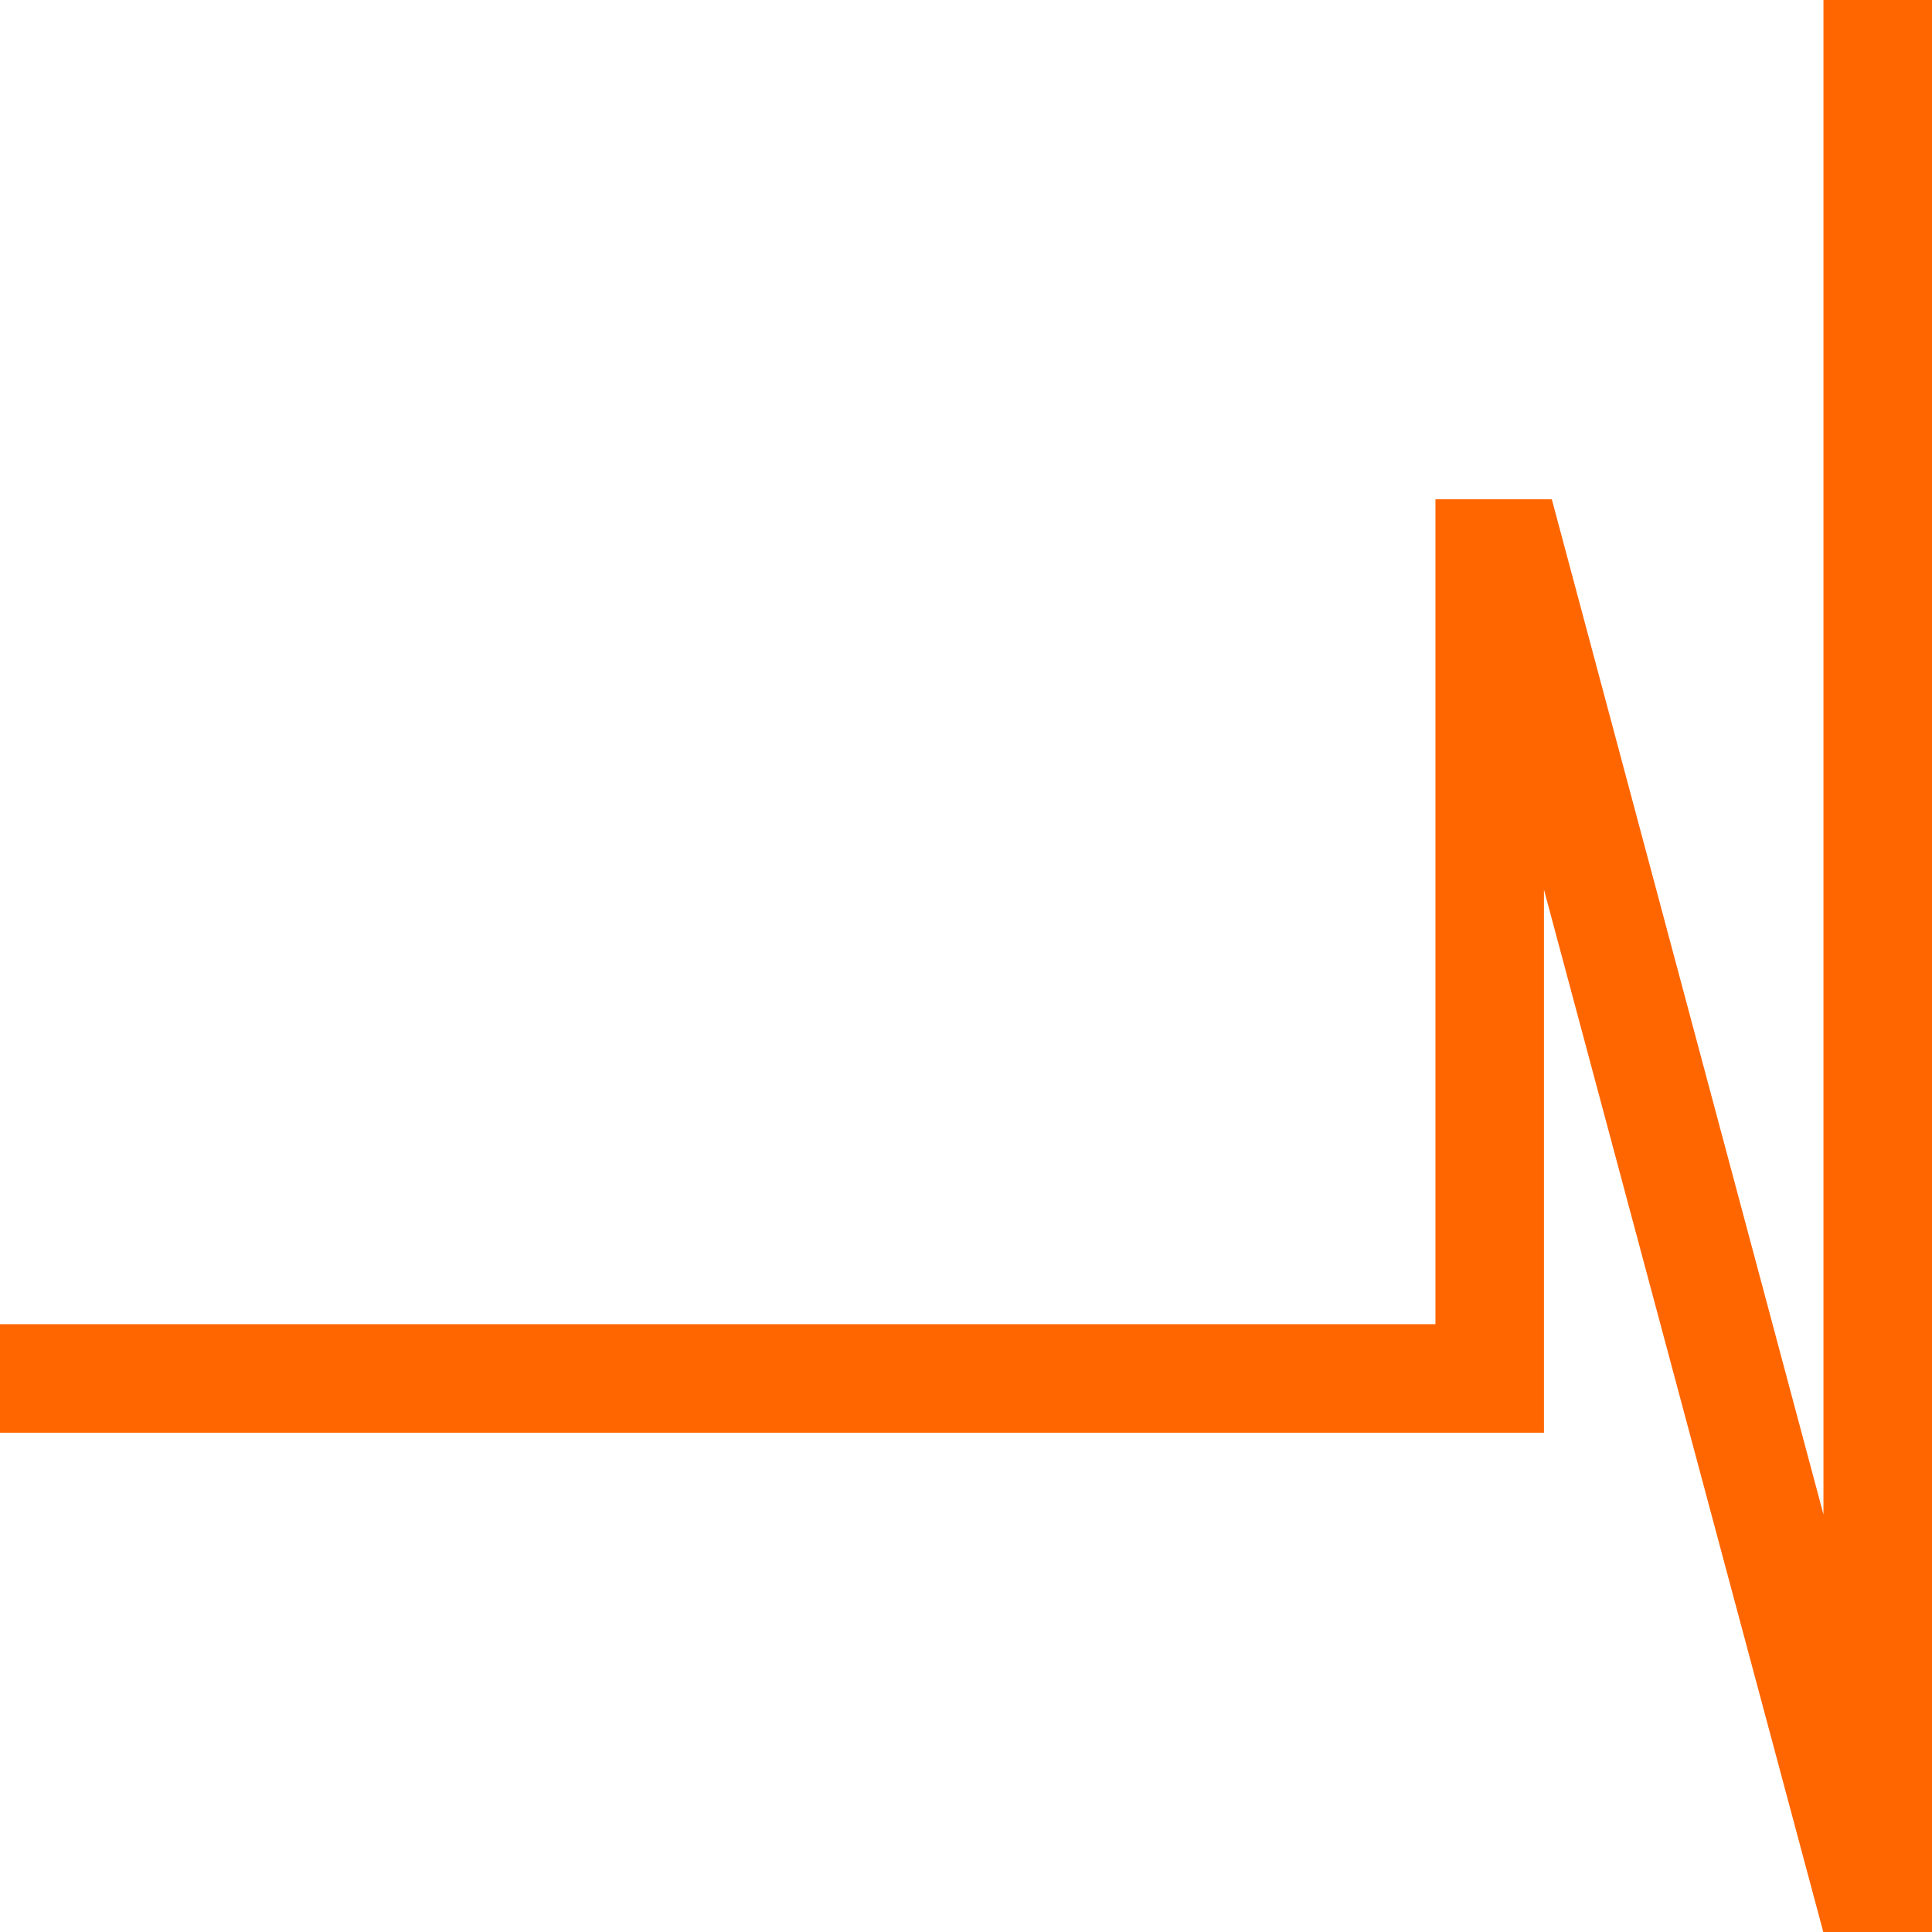
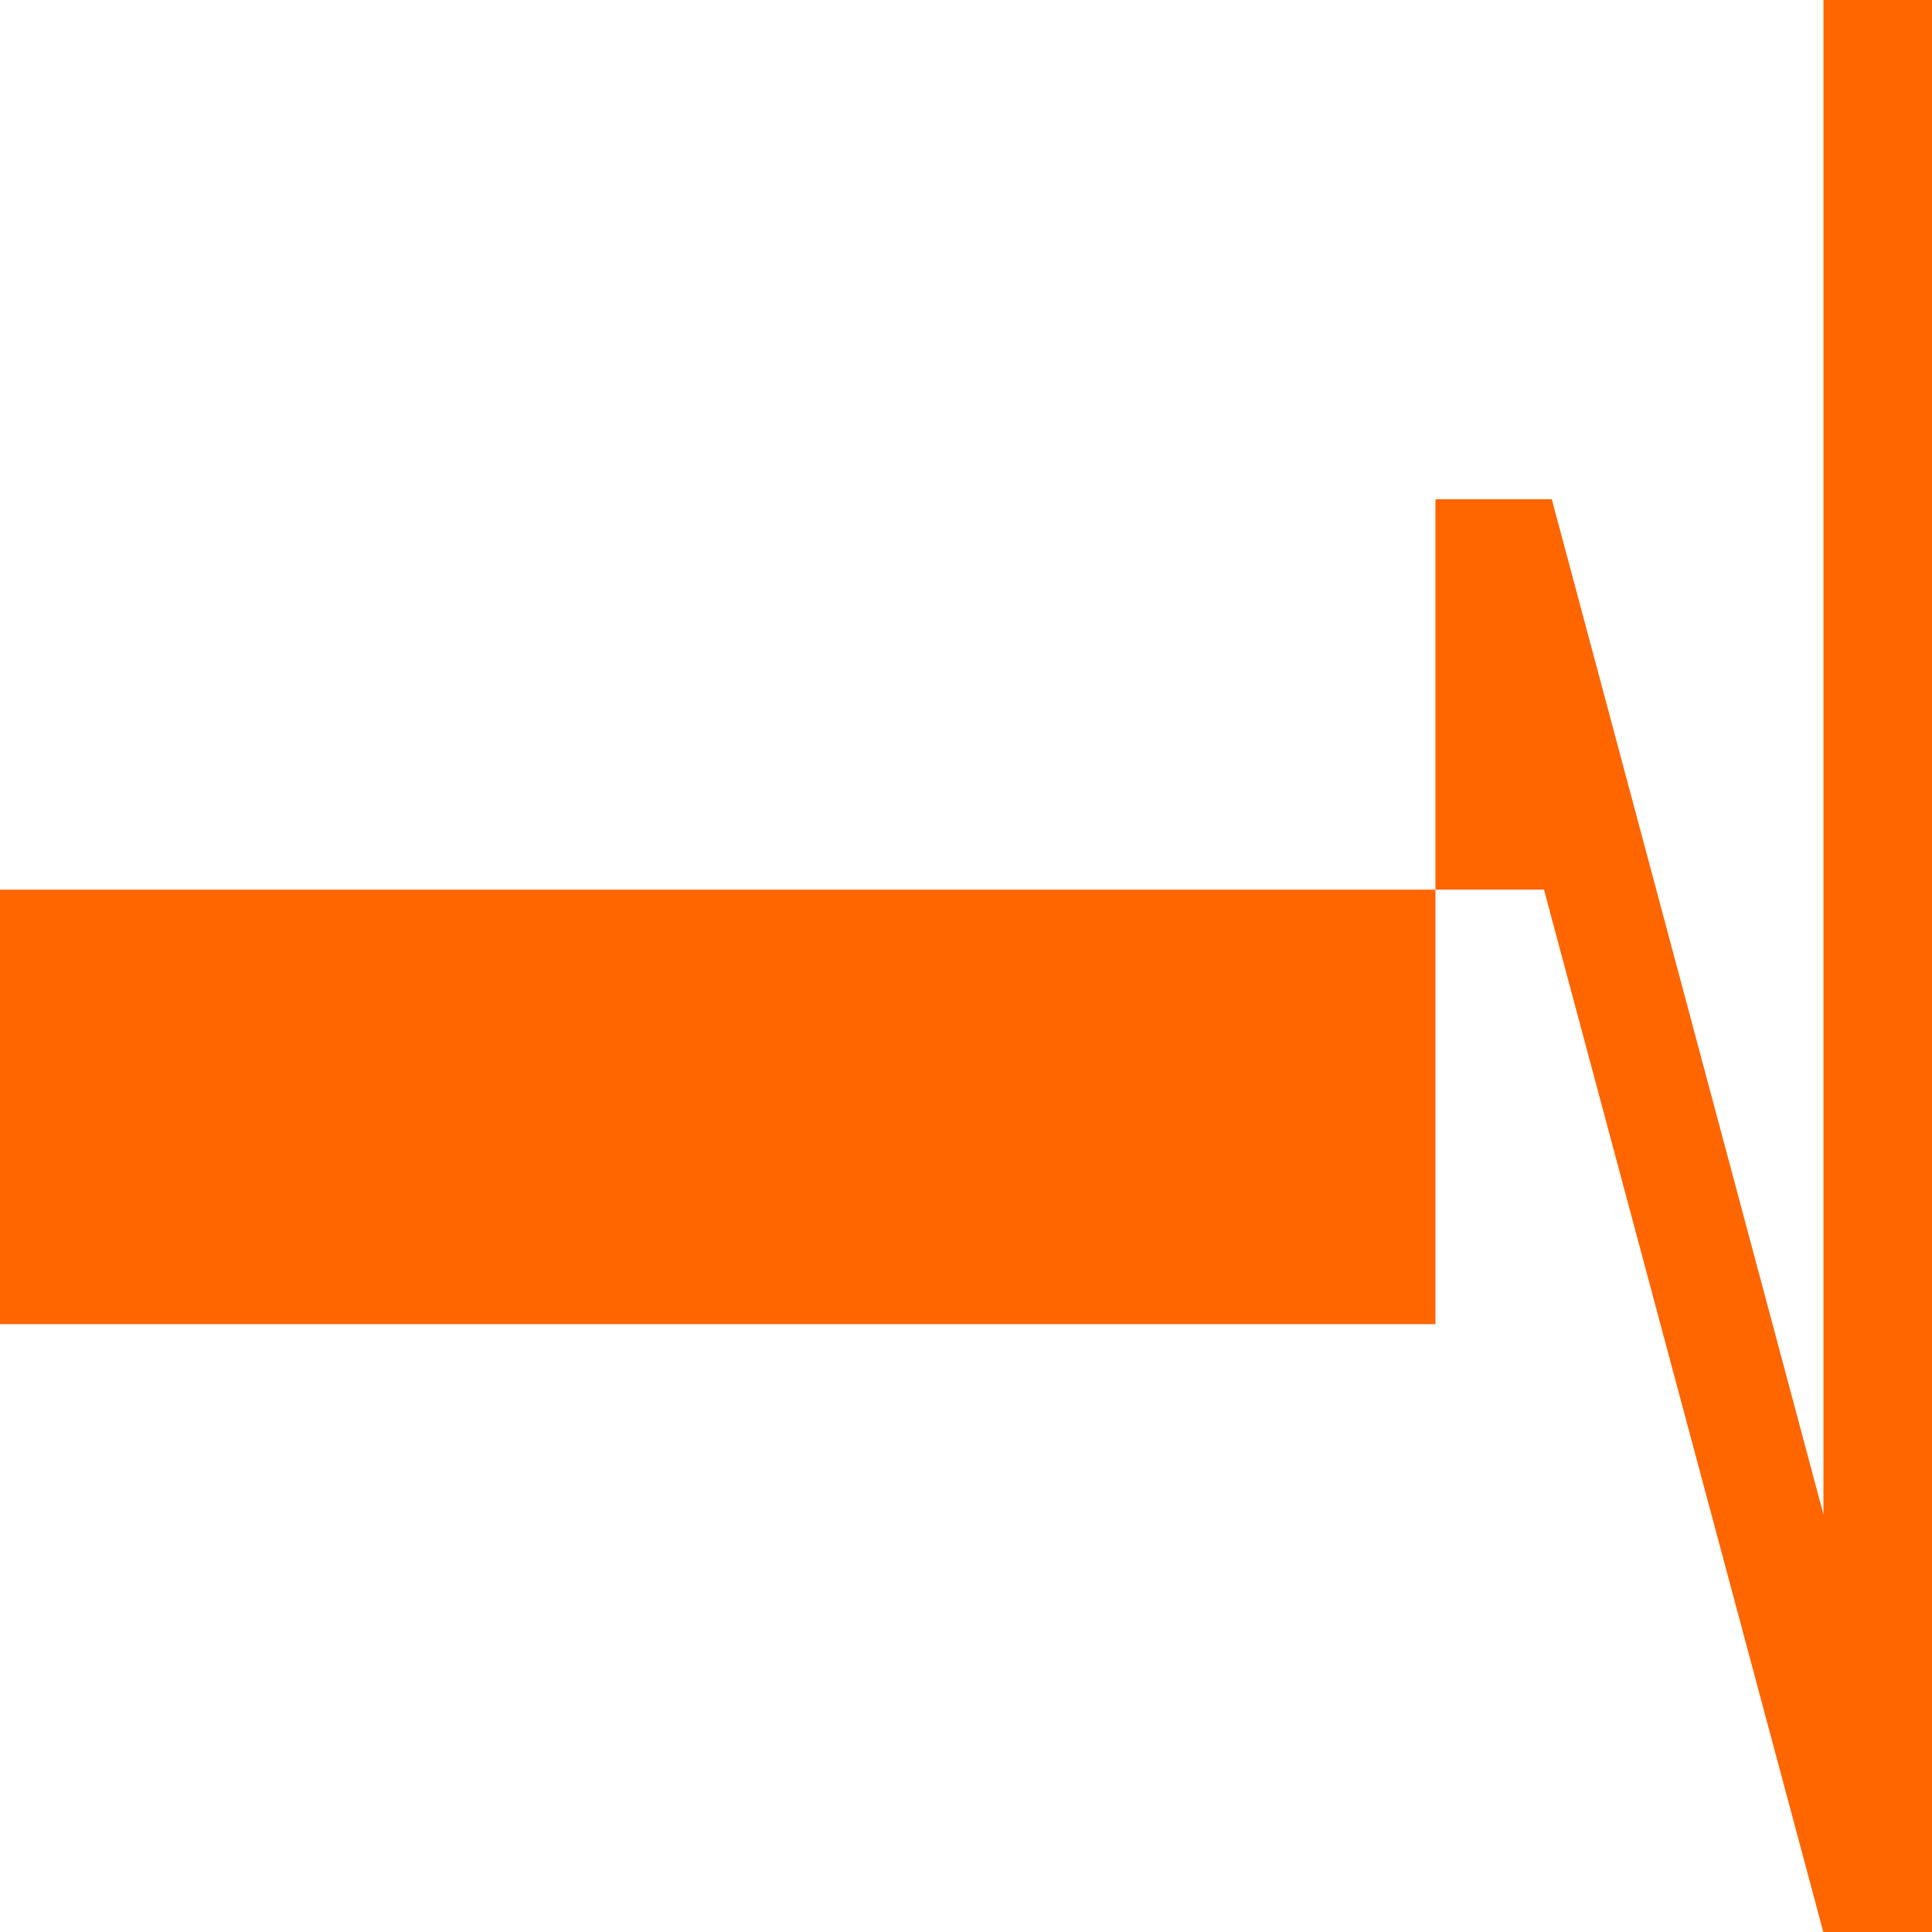
<svg xmlns="http://www.w3.org/2000/svg" height="128" width="128">
-   <path d="M120.809 100.333V0H128v128h-7.202l-18.506-69.059v35.98H0V87.73h95.102V33.078h7.709z" fill="#f60" />
+   <path d="M120.809 100.333V0H128v128h-7.202l-18.506-69.059H0V87.73h95.102V33.078h7.709z" fill="#f60" />
</svg>